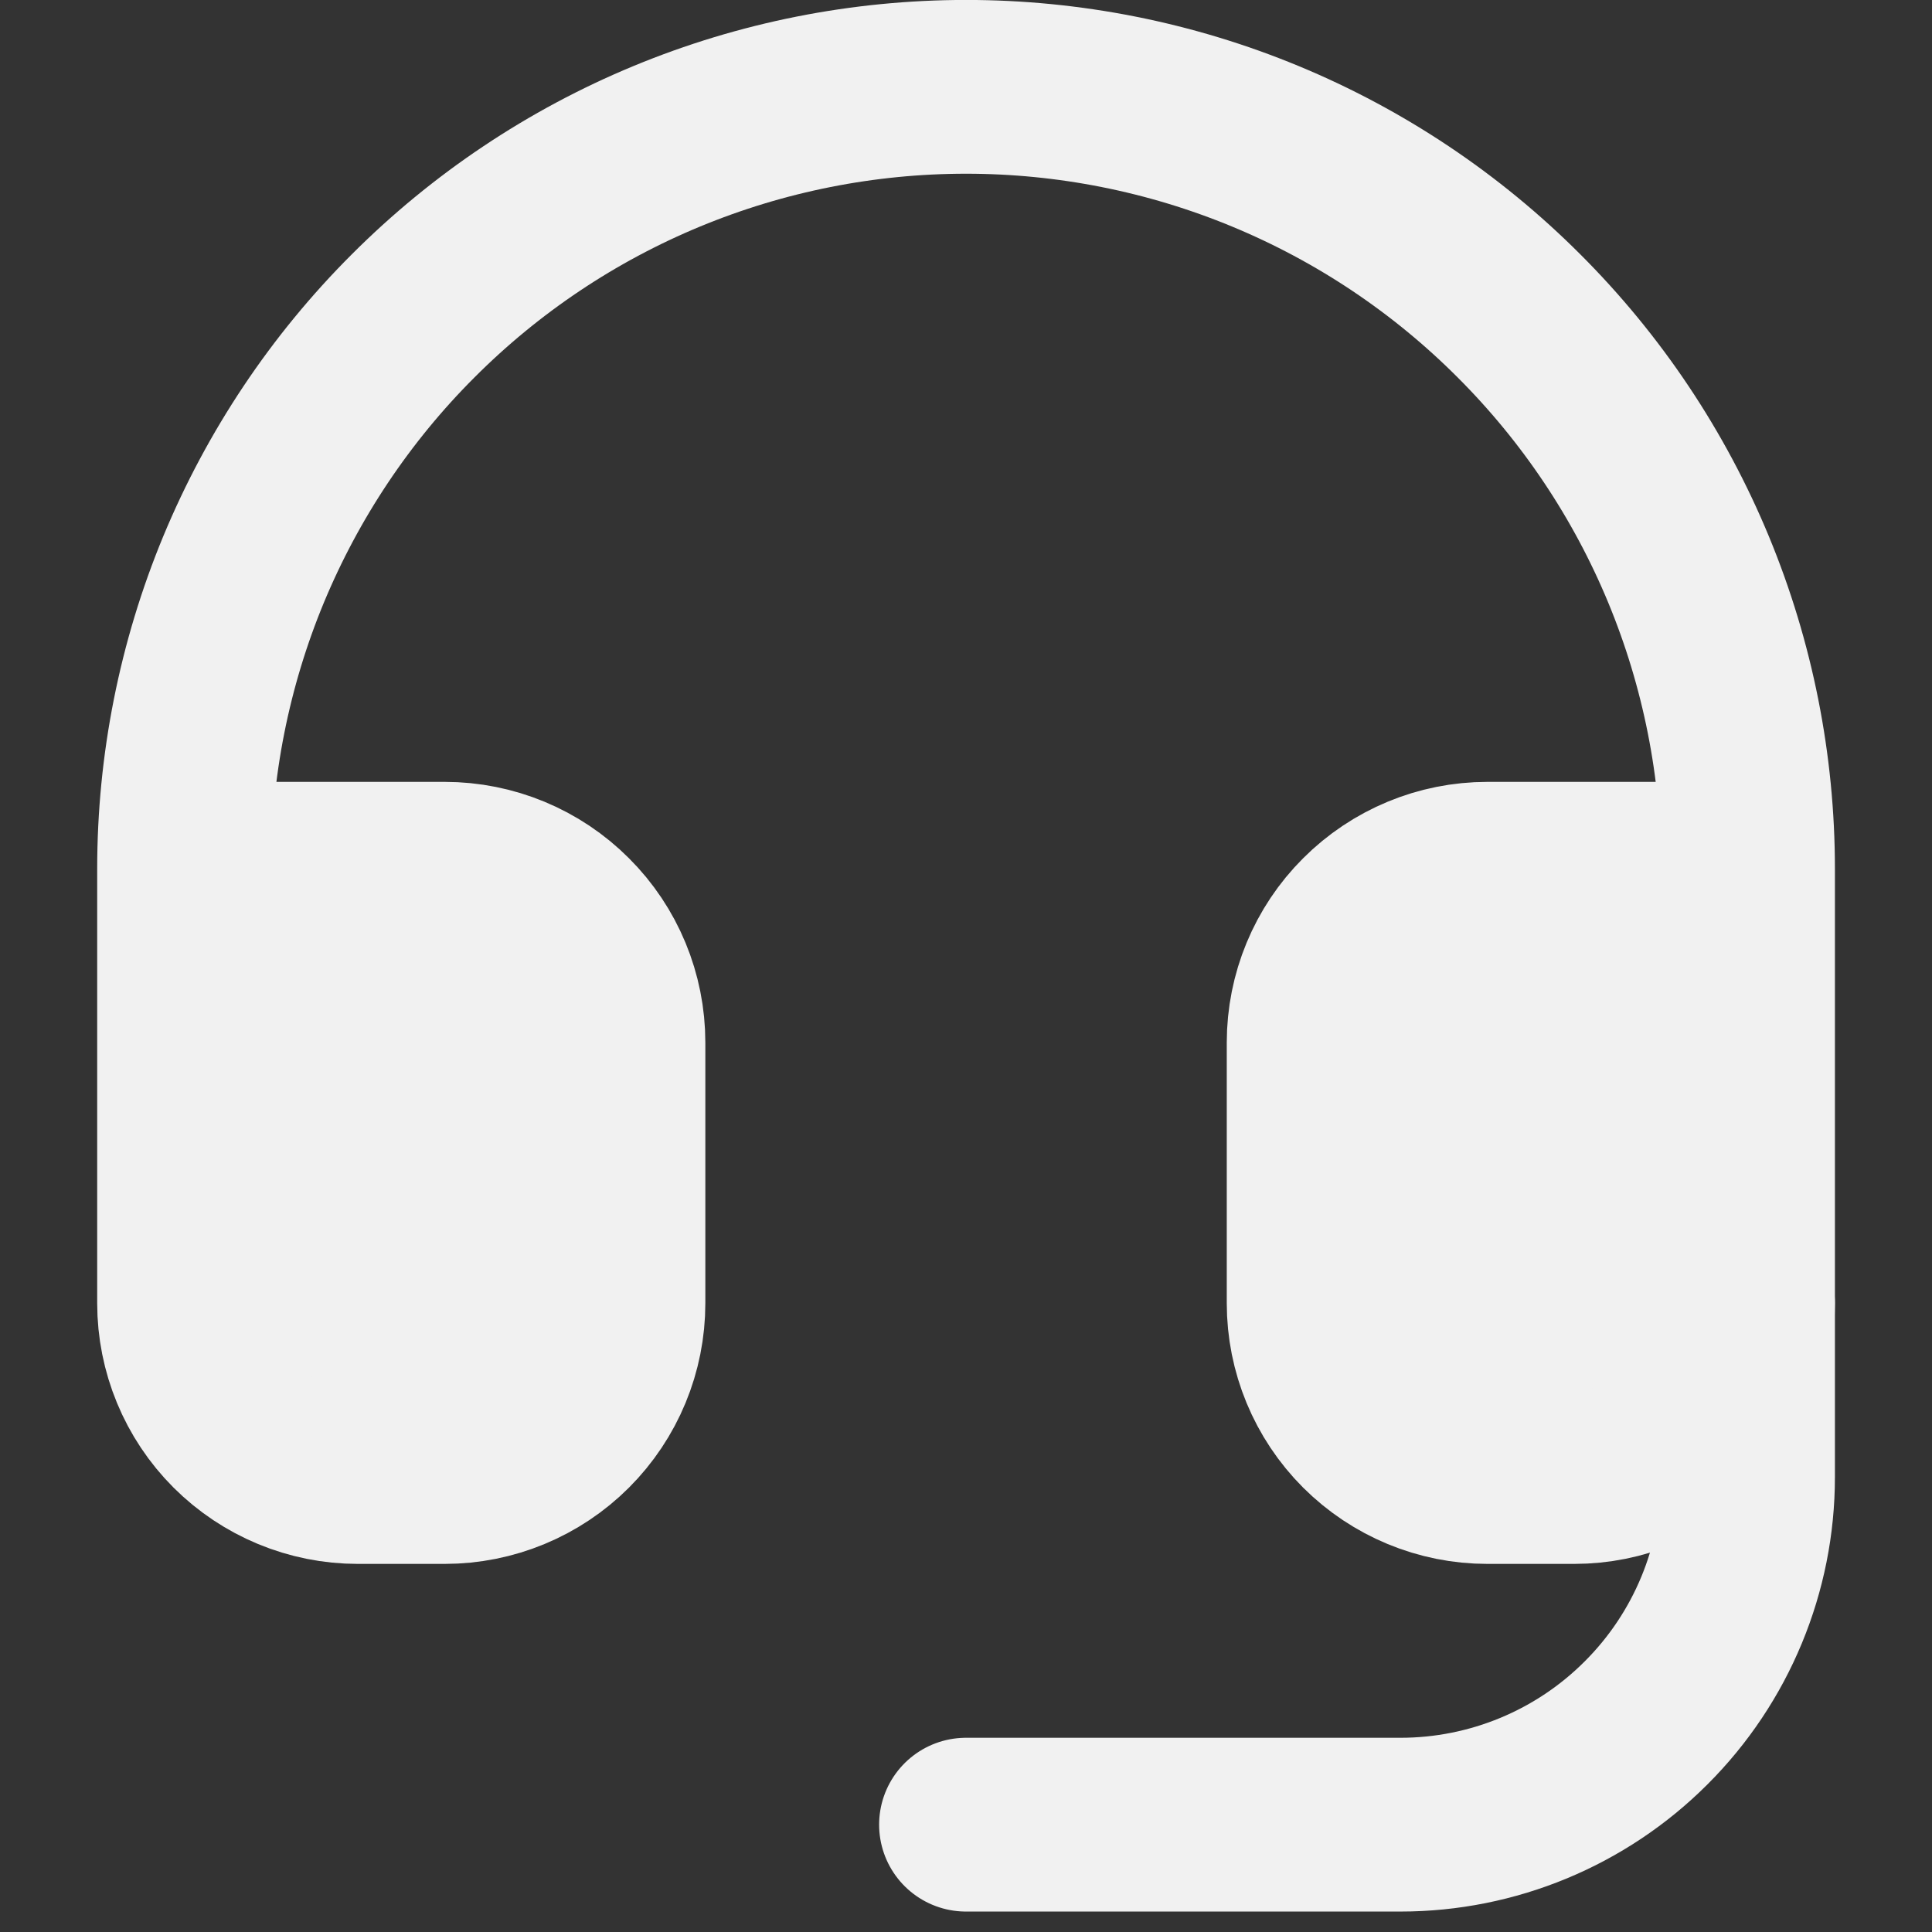
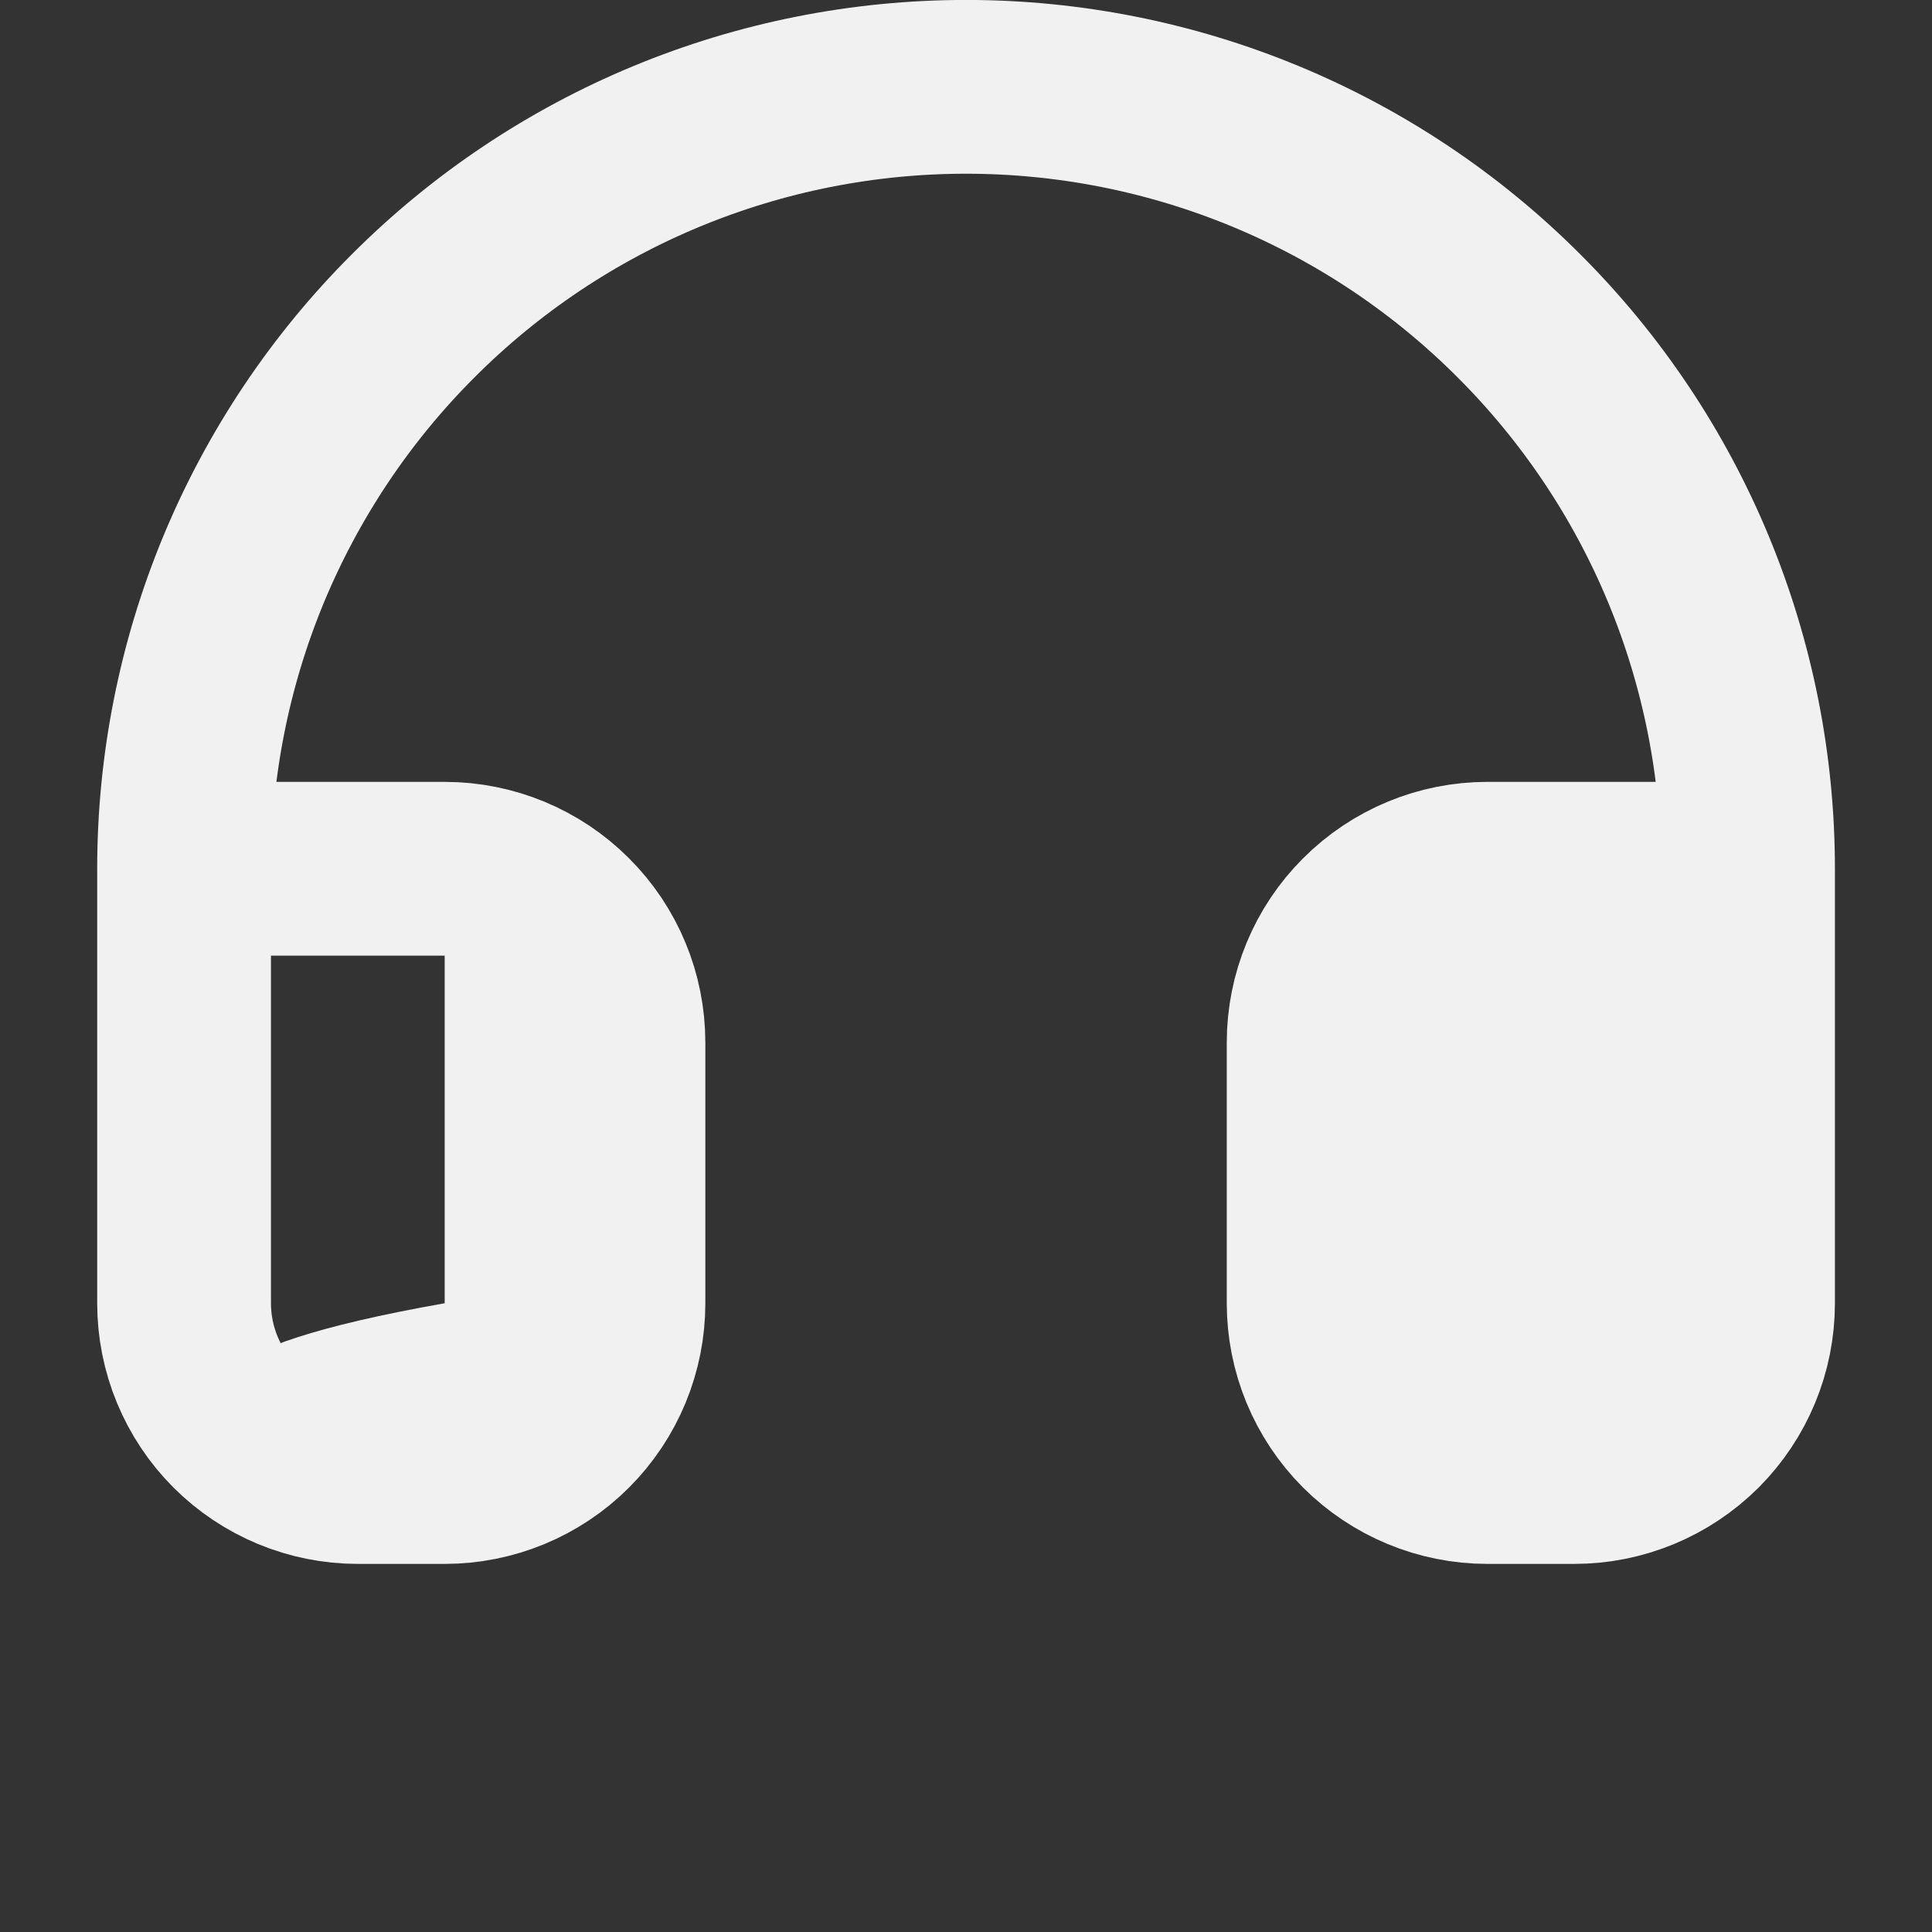
<svg xmlns="http://www.w3.org/2000/svg" width="18" height="18" viewBox="0 0 18 18" fill="none">
  <rect x="0" y="0" width="18" height="18" fill="#333333" stroke="none" />
  <g id="Frame 1000006824">
    <g id="Vector">
-       <path d="M4.143 8.094H1.715V12.142C1.715 12.571 1.885 12.983 2.189 13.287C2.493 13.59 2.904 13.761 3.334 13.761H4.143C4.573 13.761 4.985 13.59 5.288 13.287C5.592 12.983 5.762 12.571 5.762 12.142V9.713C5.762 9.284 5.592 8.872 5.288 8.569C4.985 8.265 4.573 8.094 4.143 8.094Z" fill="#F1F1F1" />
+       <path d="M4.143 8.094V12.142C1.715 12.571 1.885 12.983 2.189 13.287C2.493 13.59 2.904 13.761 3.334 13.761H4.143C4.573 13.761 4.985 13.59 5.288 13.287C5.592 12.983 5.762 12.571 5.762 12.142V9.713C5.762 9.284 5.592 8.872 5.288 8.569C4.985 8.265 4.573 8.094 4.143 8.094Z" fill="#F1F1F1" />
      <path d="M16.286 12.142V8.094H13.858C13.428 8.094 13.017 8.265 12.713 8.569C12.409 8.872 12.239 9.284 12.239 9.713V12.142C12.239 12.571 12.409 12.983 12.713 13.287C13.017 13.59 13.428 13.761 13.858 13.761H14.667C15.097 13.761 15.508 13.59 15.812 13.287C16.116 12.983 16.286 12.571 16.286 12.142Z" fill="#F1F1F1" />
      <path d="M1.715 8.094H4.143C4.573 8.094 4.985 8.265 5.288 8.569C5.592 8.872 5.762 9.284 5.762 9.713V12.142C5.762 12.571 5.592 12.983 5.288 13.287C4.985 13.59 4.573 13.761 4.143 13.761H3.334C2.904 13.761 2.493 13.59 2.189 13.287C1.885 12.983 1.715 12.571 1.715 12.142V8.094ZM1.715 8.094C1.715 7.138 1.903 6.19 2.269 5.306C2.636 4.422 3.172 3.619 3.849 2.943C4.525 2.266 5.328 1.729 6.212 1.363C7.096 0.997 8.044 0.809 9.001 0.809C9.957 0.809 10.905 0.997 11.789 1.363C12.673 1.729 13.476 2.266 14.152 2.943C14.829 3.619 15.366 4.422 15.732 5.306C16.098 6.19 16.286 7.138 16.286 8.094M16.286 8.094V12.142C16.286 12.571 16.116 12.983 15.812 13.287C15.508 13.59 15.097 13.761 14.667 13.761H13.858C13.428 13.761 13.017 13.59 12.713 13.287C12.409 12.983 12.239 12.571 12.239 12.142V9.713C12.239 9.284 12.409 8.872 12.713 8.569C13.017 8.265 13.428 8.094 13.858 8.094H16.286Z" stroke="#F1F1F1" stroke-width="1.619" stroke-linecap="round" stroke-linejoin="round" />
    </g>
-     <path id="Vector_2" d="M16.286 12.143V13.762C16.286 14.62 15.945 15.444 15.337 16.051C14.73 16.659 13.906 17 13.048 17H9" stroke="#F1F1F1" stroke-width="1.619" stroke-linecap="round" stroke-linejoin="round" />
  </g>
</svg>